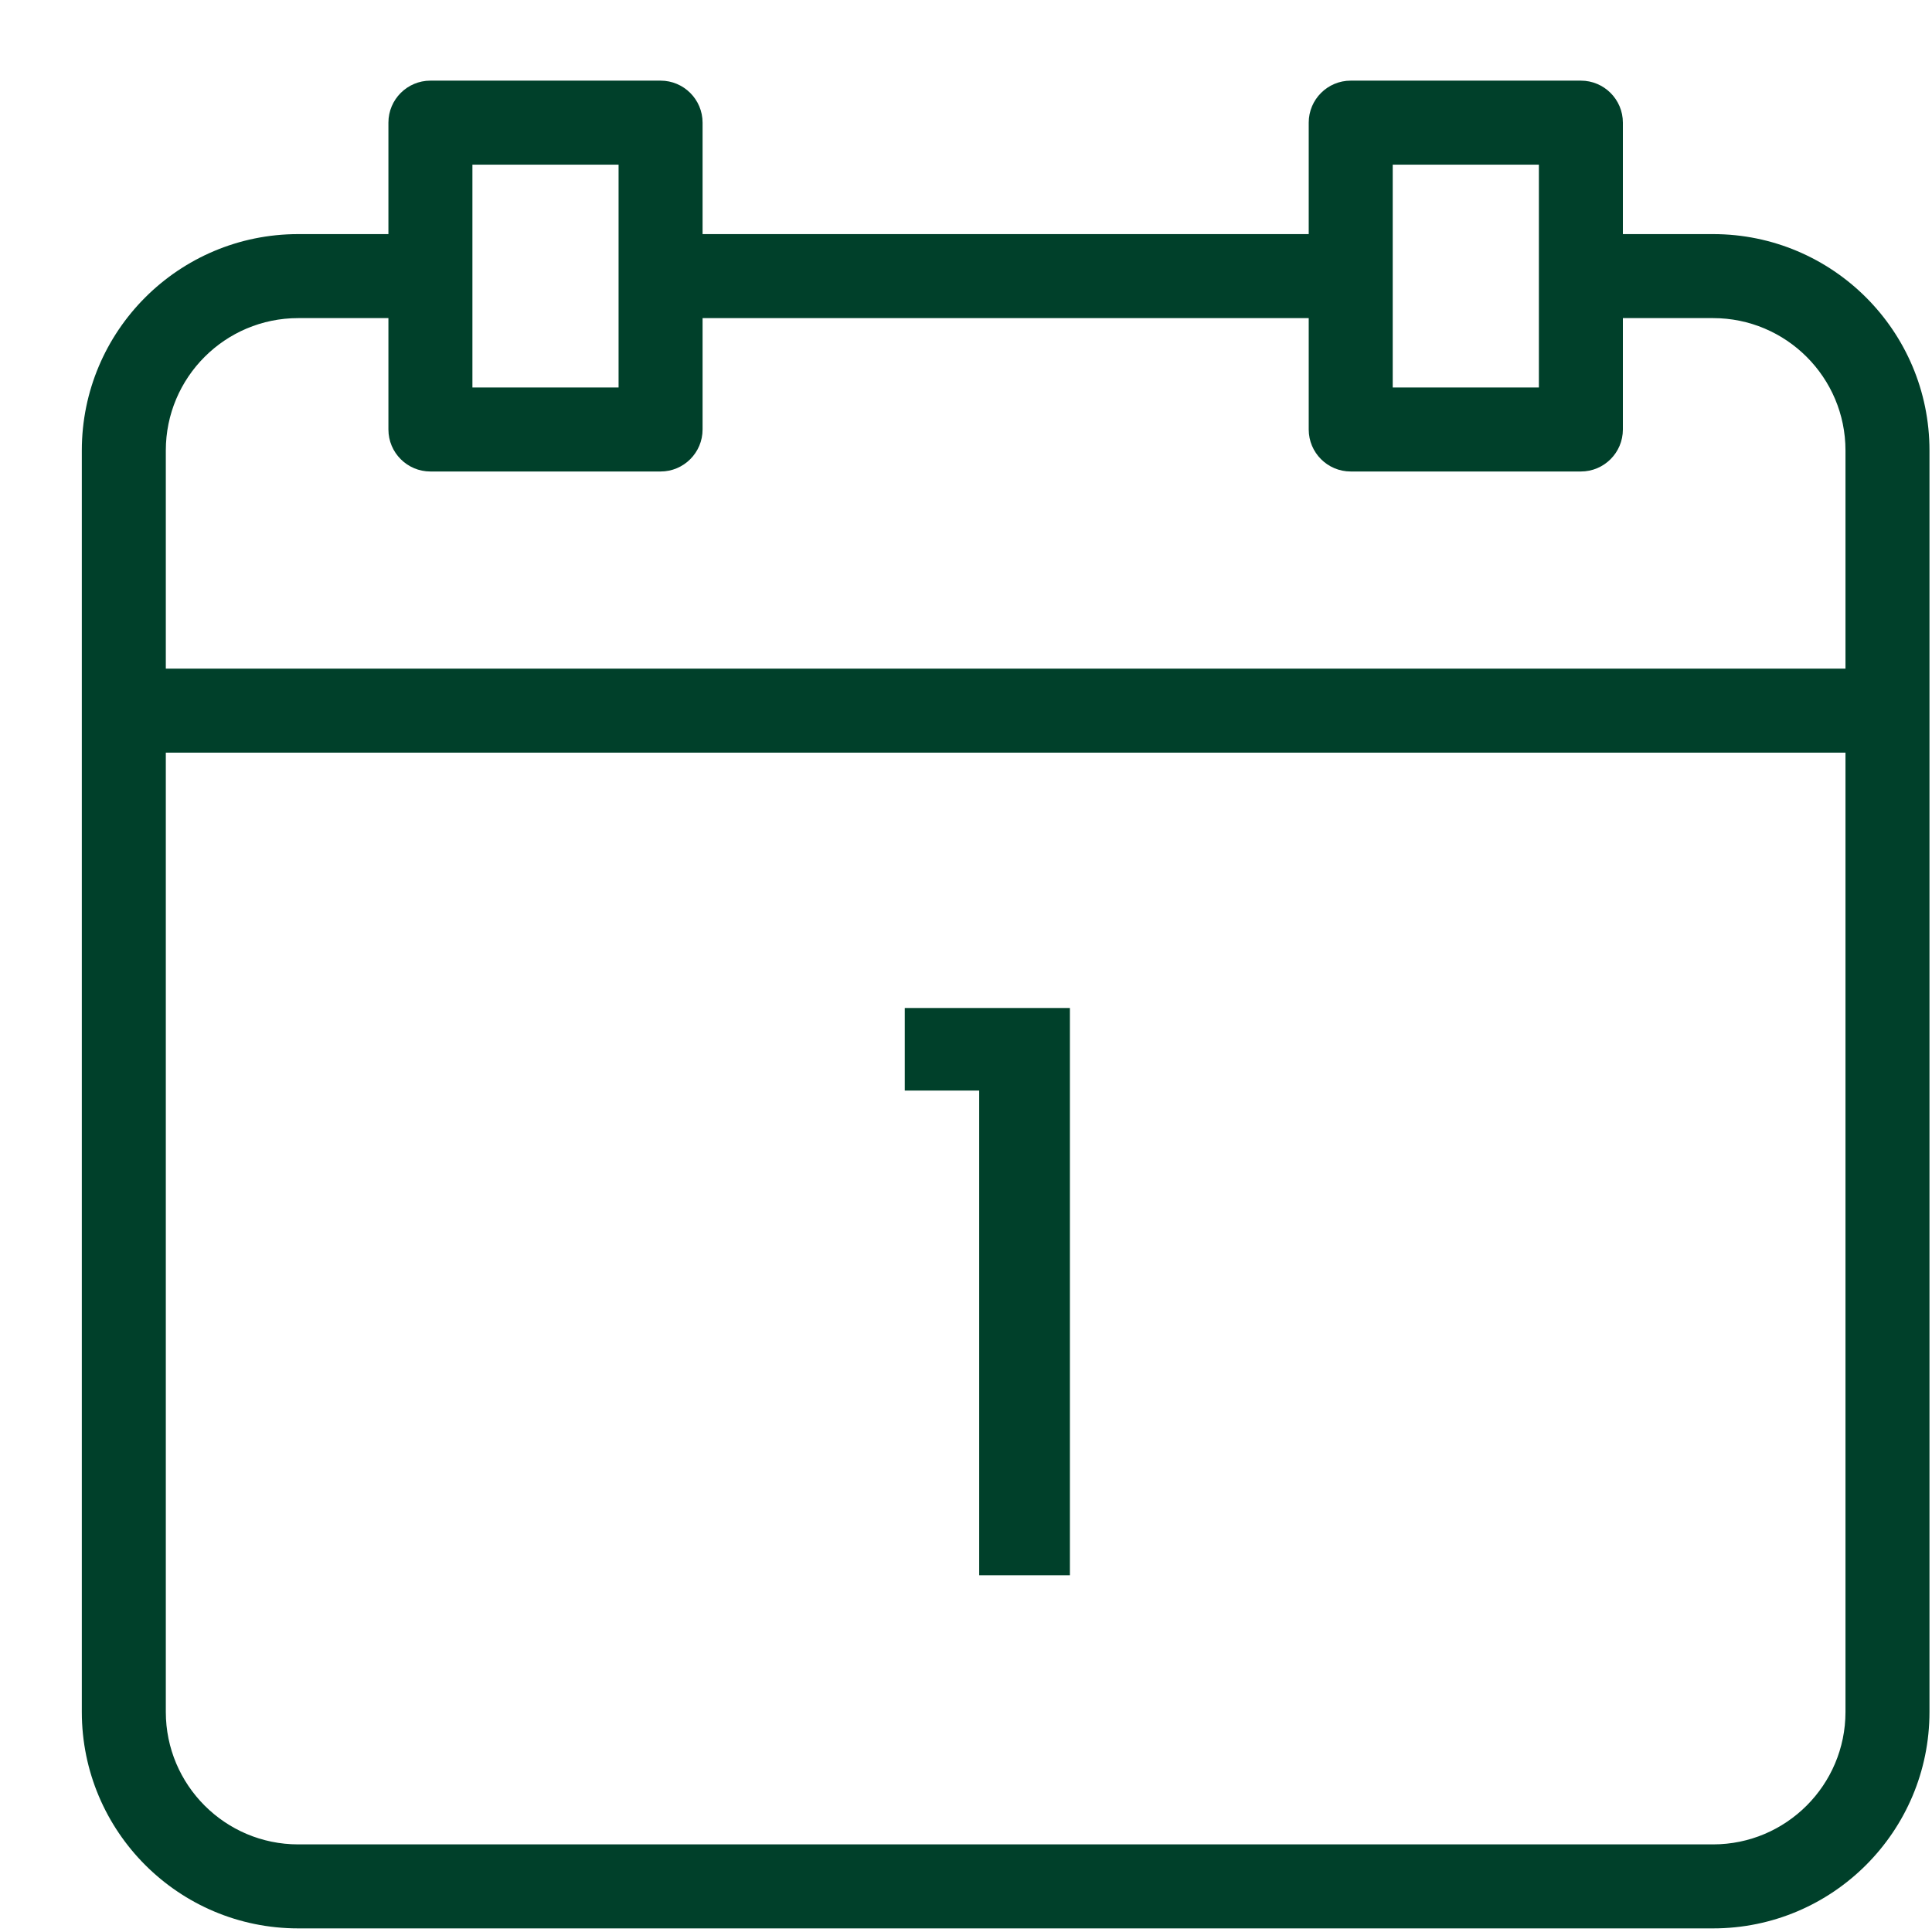
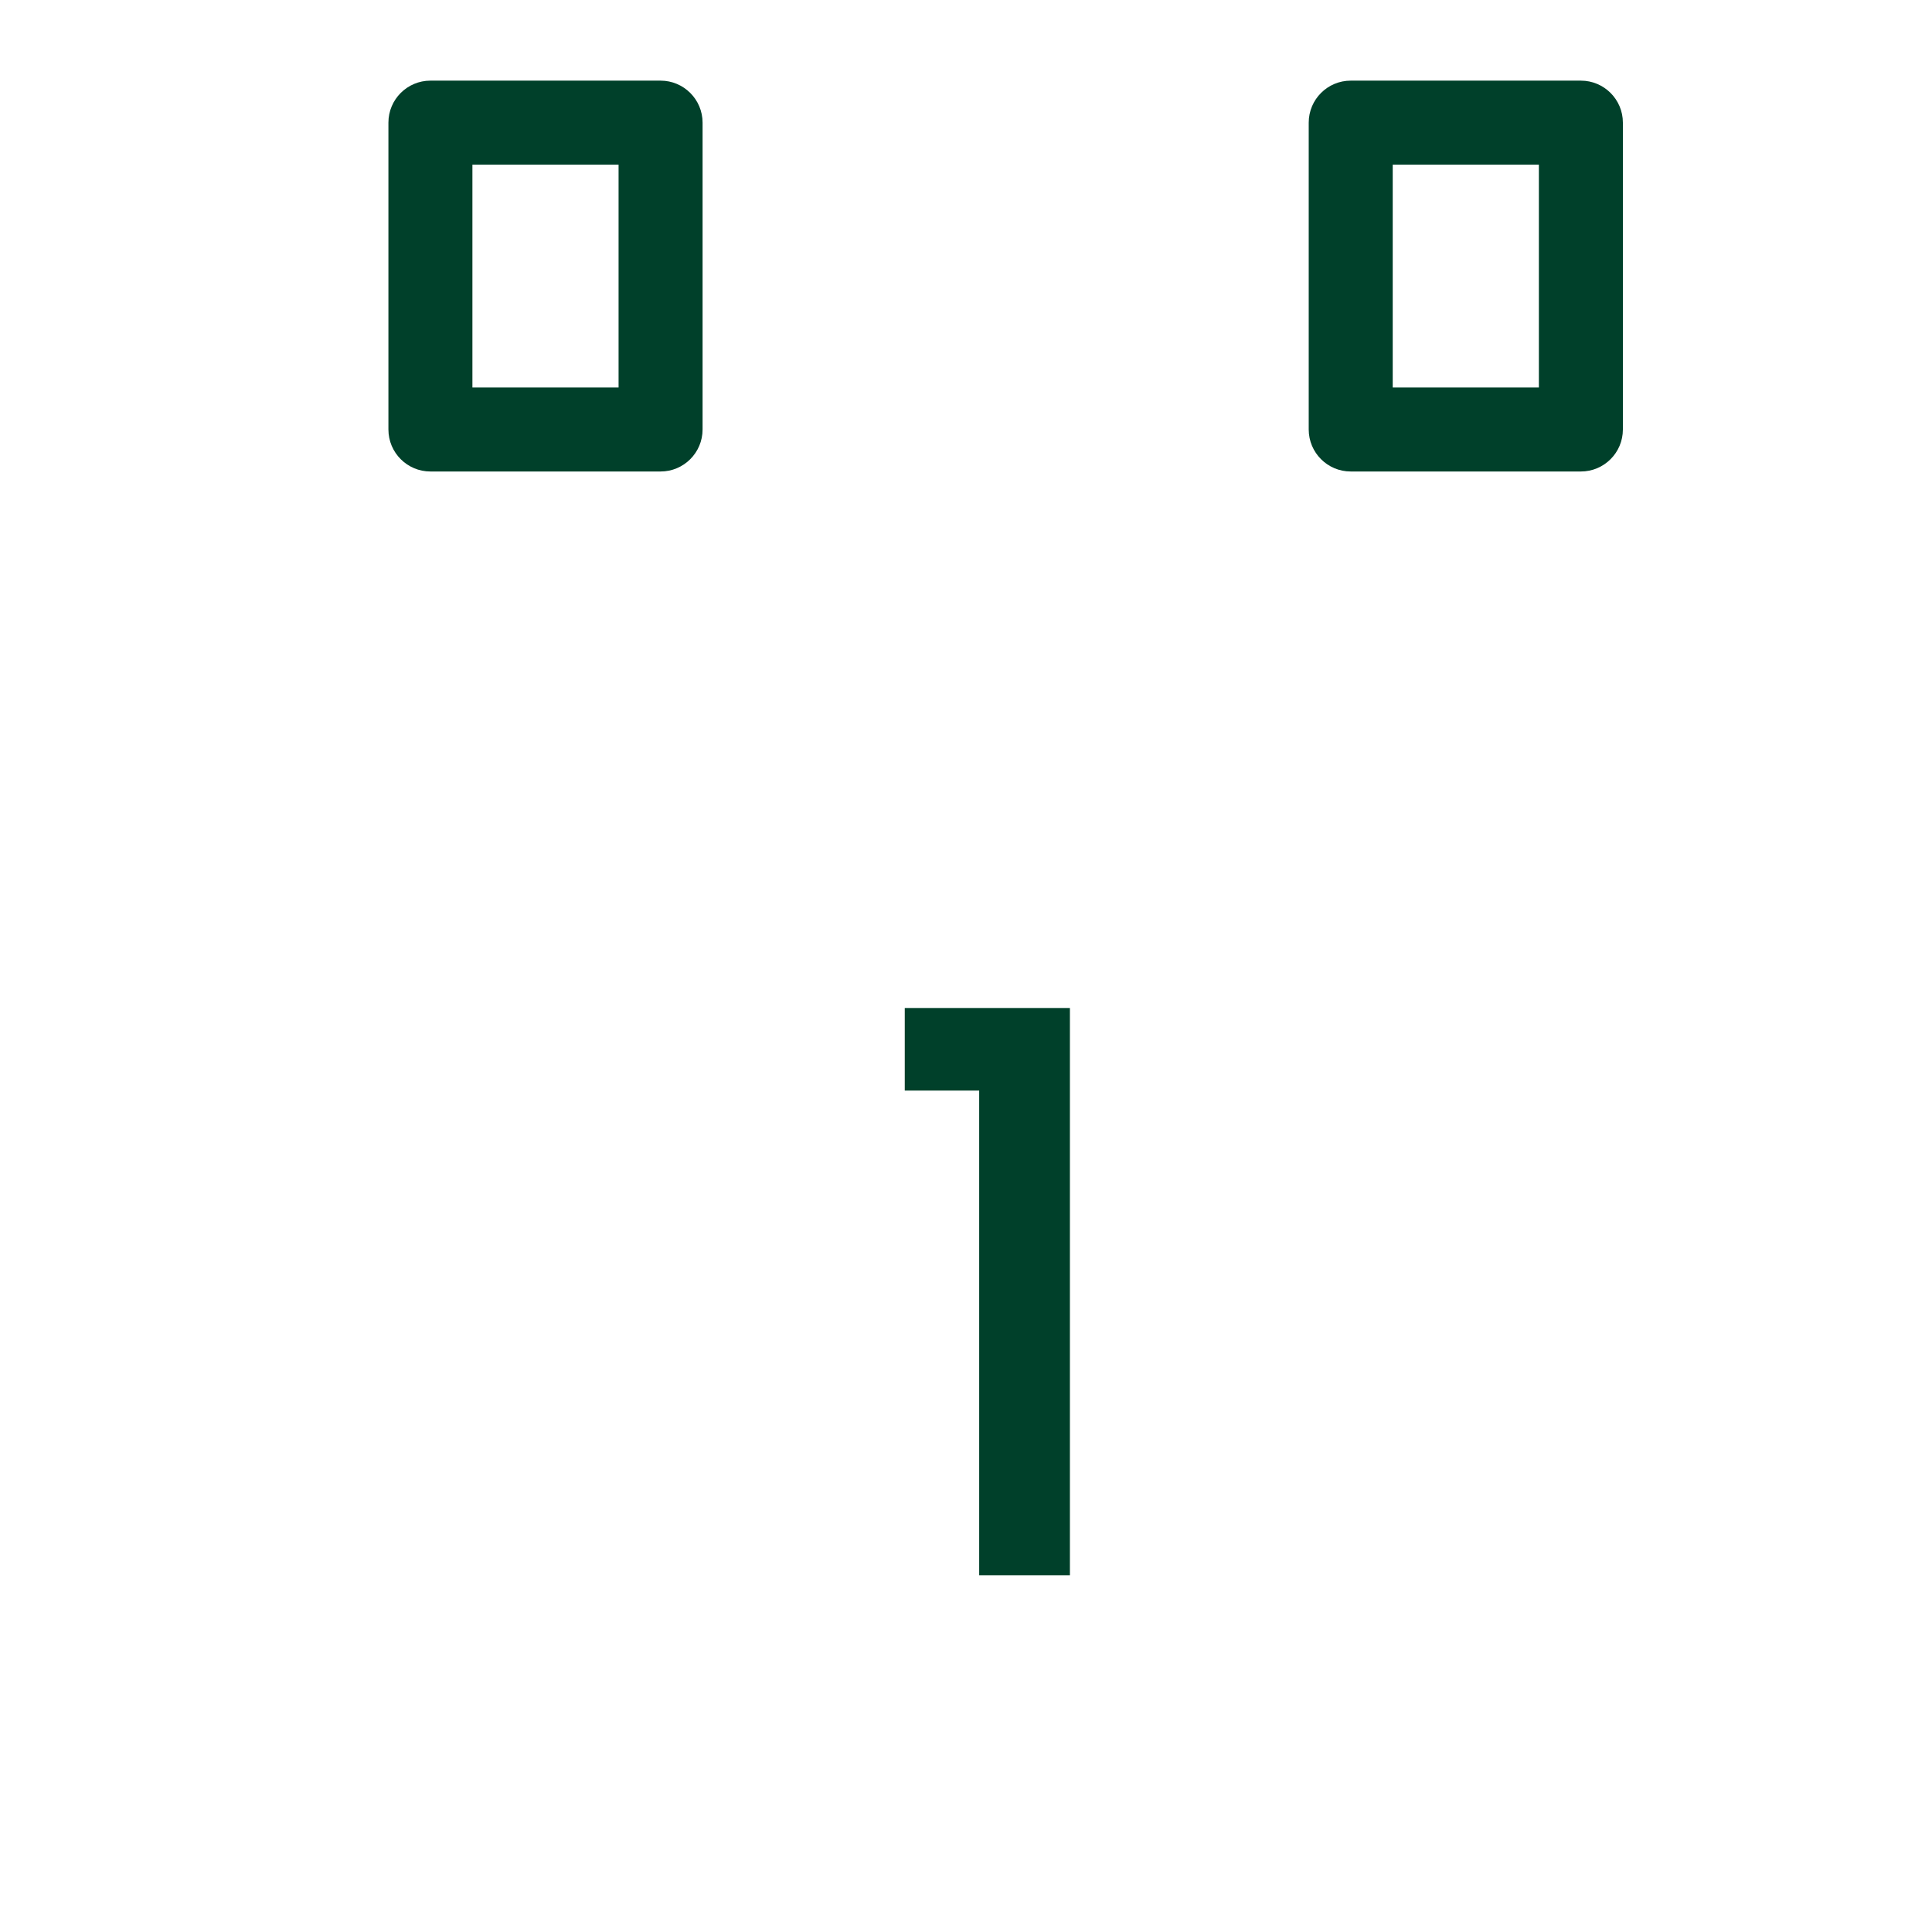
<svg xmlns="http://www.w3.org/2000/svg" width="23" height="23" viewBox="0 0 23 23" fill="none">
-   <path fill-rule="evenodd" clip-rule="evenodd" d="M16.08 3.787H7.86V2.787H16.08V3.787Z" fill="#00402A" />
-   <path fill-rule="evenodd" clip-rule="evenodd" d="M0.974 5.363C0.974 3.94 2.127 2.787 3.55 2.787H5.124V3.787H3.55C2.68 3.787 1.974 4.493 1.974 5.363V20.38C1.974 21.25 2.68 21.957 3.55 21.957H20.394C21.264 21.957 21.97 21.25 21.97 20.38V5.363C21.97 4.493 21.264 3.787 20.394 3.787H18.82V2.787H20.394C21.816 2.787 22.97 3.94 22.97 5.363V20.38C22.97 21.803 21.816 22.957 20.394 22.957H3.55C2.127 22.957 0.974 21.803 0.974 20.38V5.363Z" fill="#00402A" />
  <path fill-rule="evenodd" clip-rule="evenodd" d="M4.624 1.46C4.624 1.184 4.848 0.96 5.124 0.96H7.864C8.14 0.96 8.364 1.184 8.364 1.46V5.113C8.364 5.389 8.14 5.613 7.864 5.613H5.124C4.848 5.613 4.624 5.389 4.624 5.113V1.46ZM5.624 1.96V4.613H7.364V1.96H5.624Z" fill="#00402A" />
-   <path fill-rule="evenodd" clip-rule="evenodd" d="M15.58 1.46C15.58 1.184 15.804 0.96 16.08 0.96H18.82C19.096 0.96 19.32 1.184 19.32 1.46V5.113C19.32 5.389 19.096 5.613 18.82 5.613H16.08C15.804 5.613 15.58 5.389 15.58 5.113V1.46ZM16.58 1.96V4.613H18.32V1.96H16.58Z" fill="#00402A" />
-   <path fill-rule="evenodd" clip-rule="evenodd" d="M22.544 8.96H1.544V7.96H22.544V8.96Z" fill="#00402A" />
+   <path fill-rule="evenodd" clip-rule="evenodd" d="M15.58 1.46C15.58 1.184 15.804 0.96 16.08 0.96H18.82C19.096 0.96 19.32 1.184 19.32 1.46V5.113C19.32 5.389 19.096 5.613 18.82 5.613H16.08C15.804 5.613 15.58 5.389 15.58 5.113V1.46ZM16.58 1.96V4.613H18.32V1.96Z" fill="#00402A" />
  <path d="M12.737 12V18.753H11.657V12.983H10.771V12H12.737Z" fill="#00402A" />
</svg>